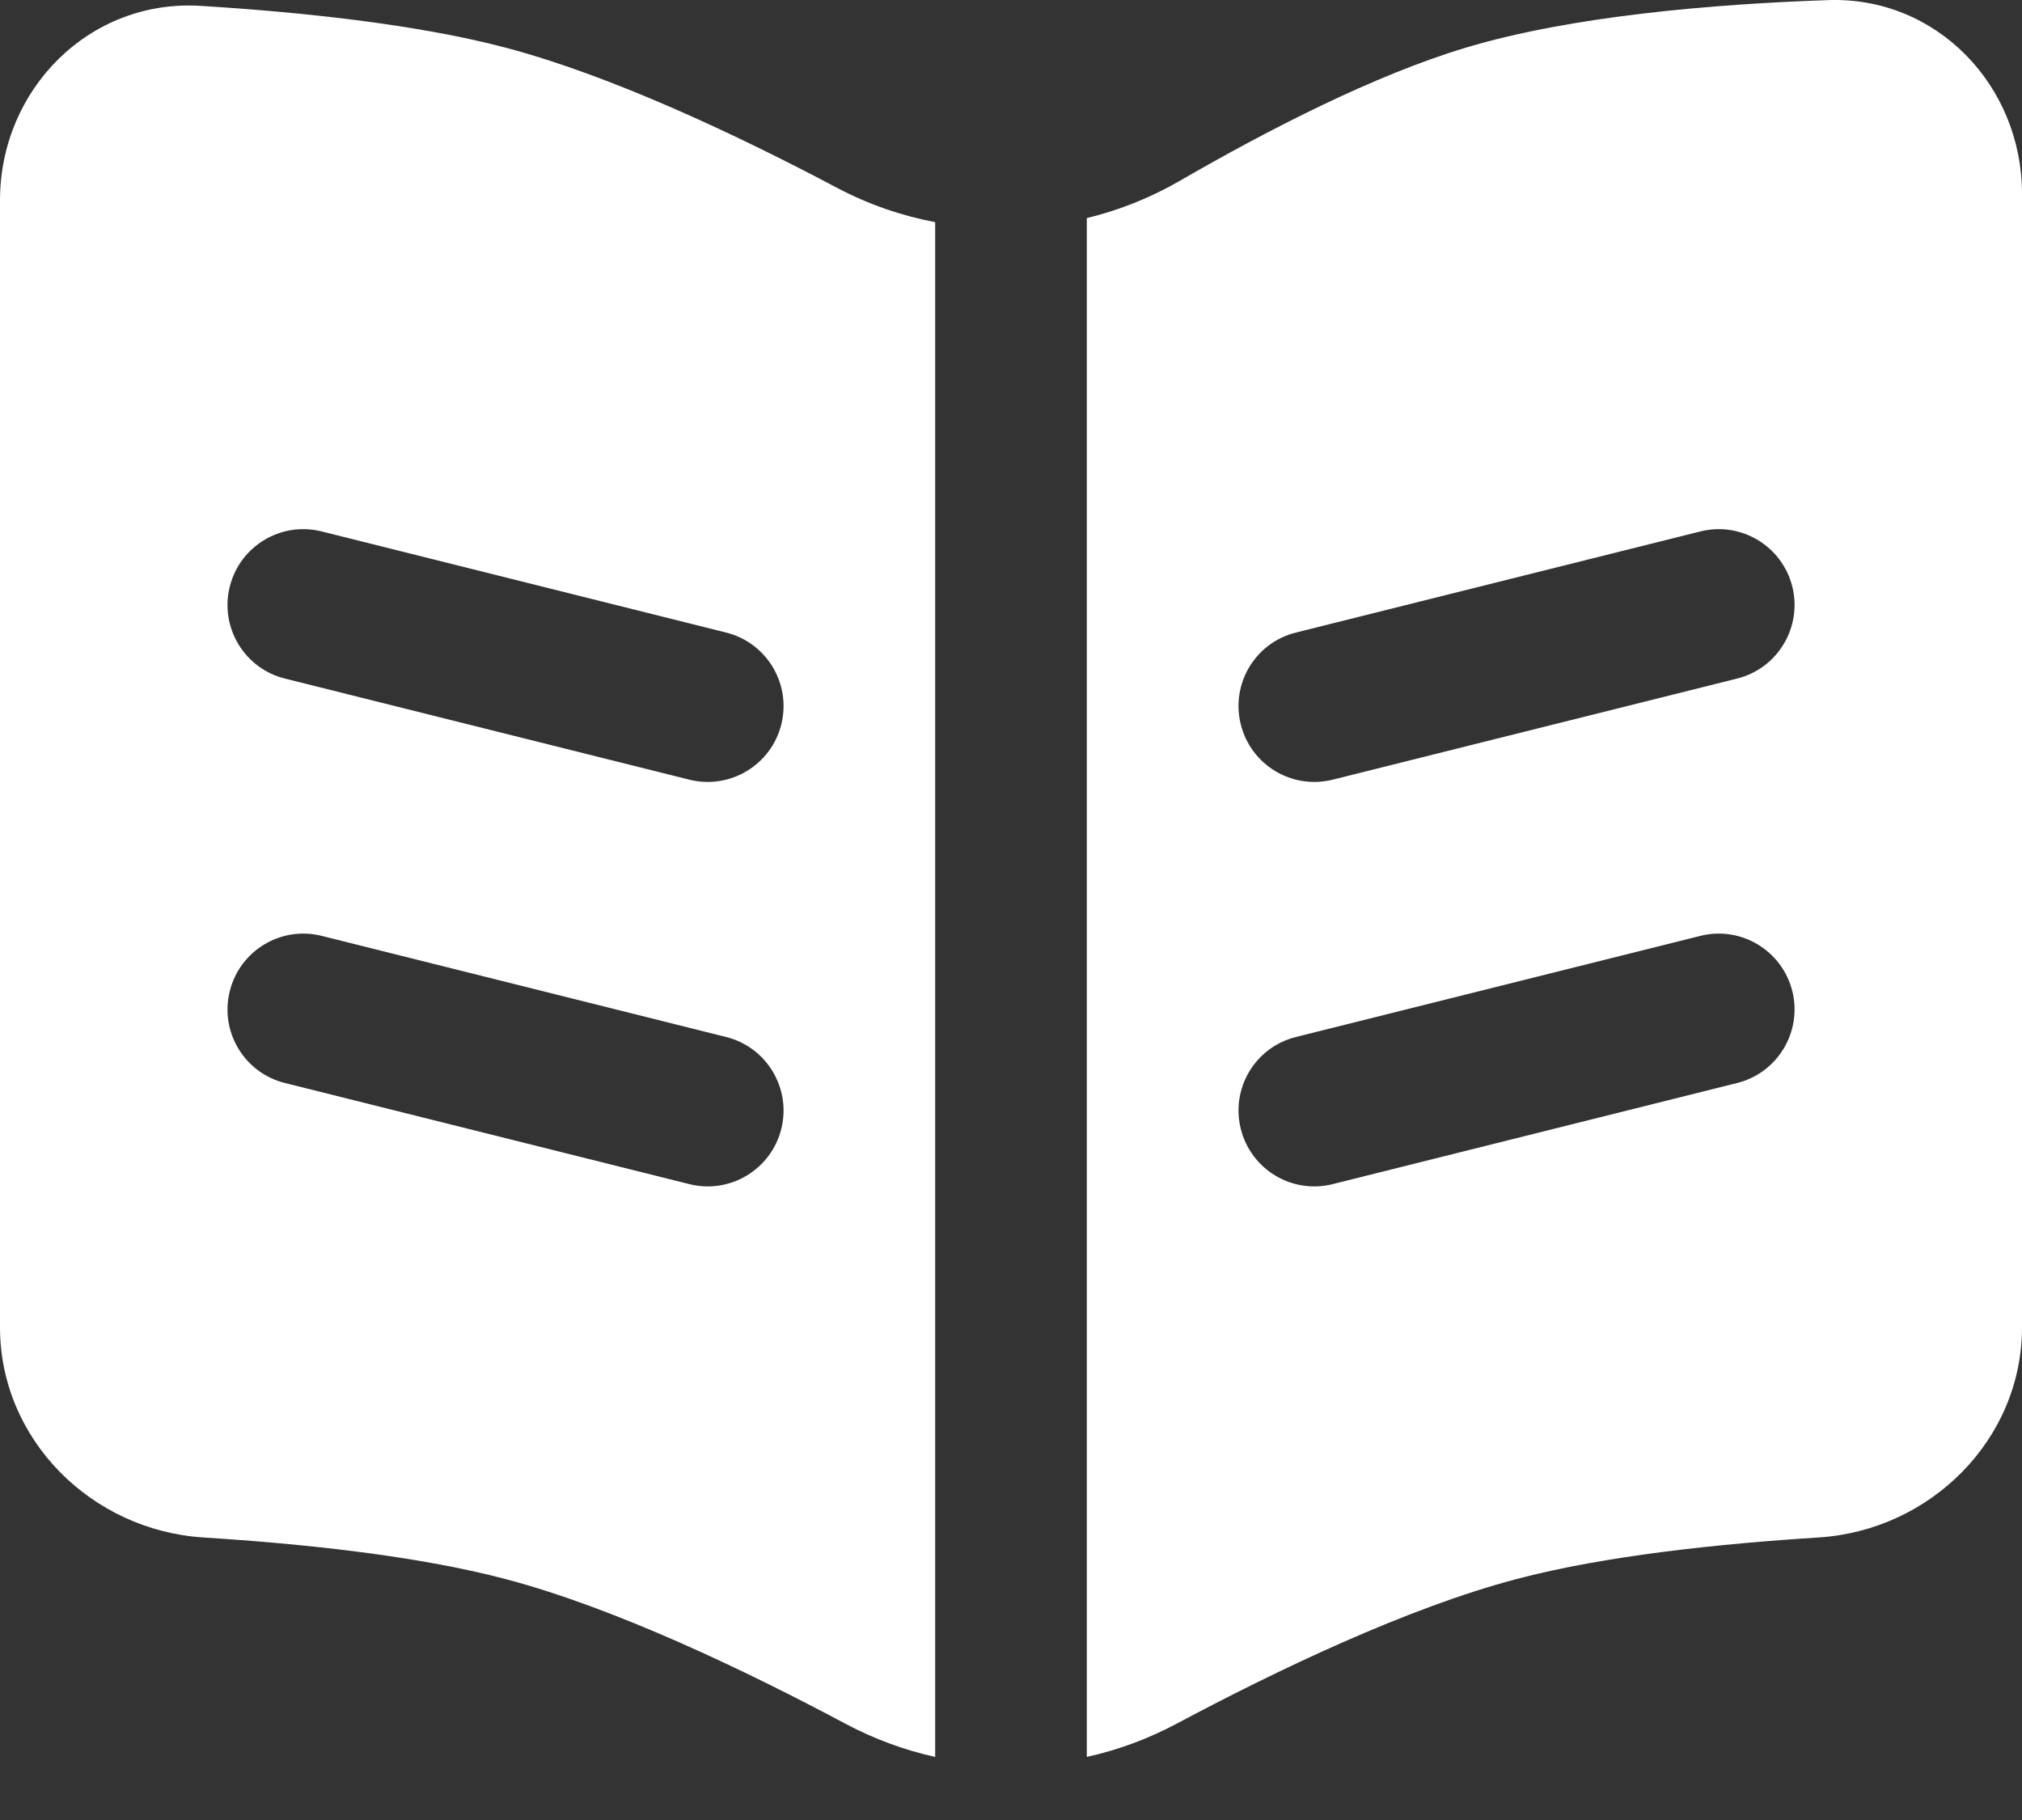
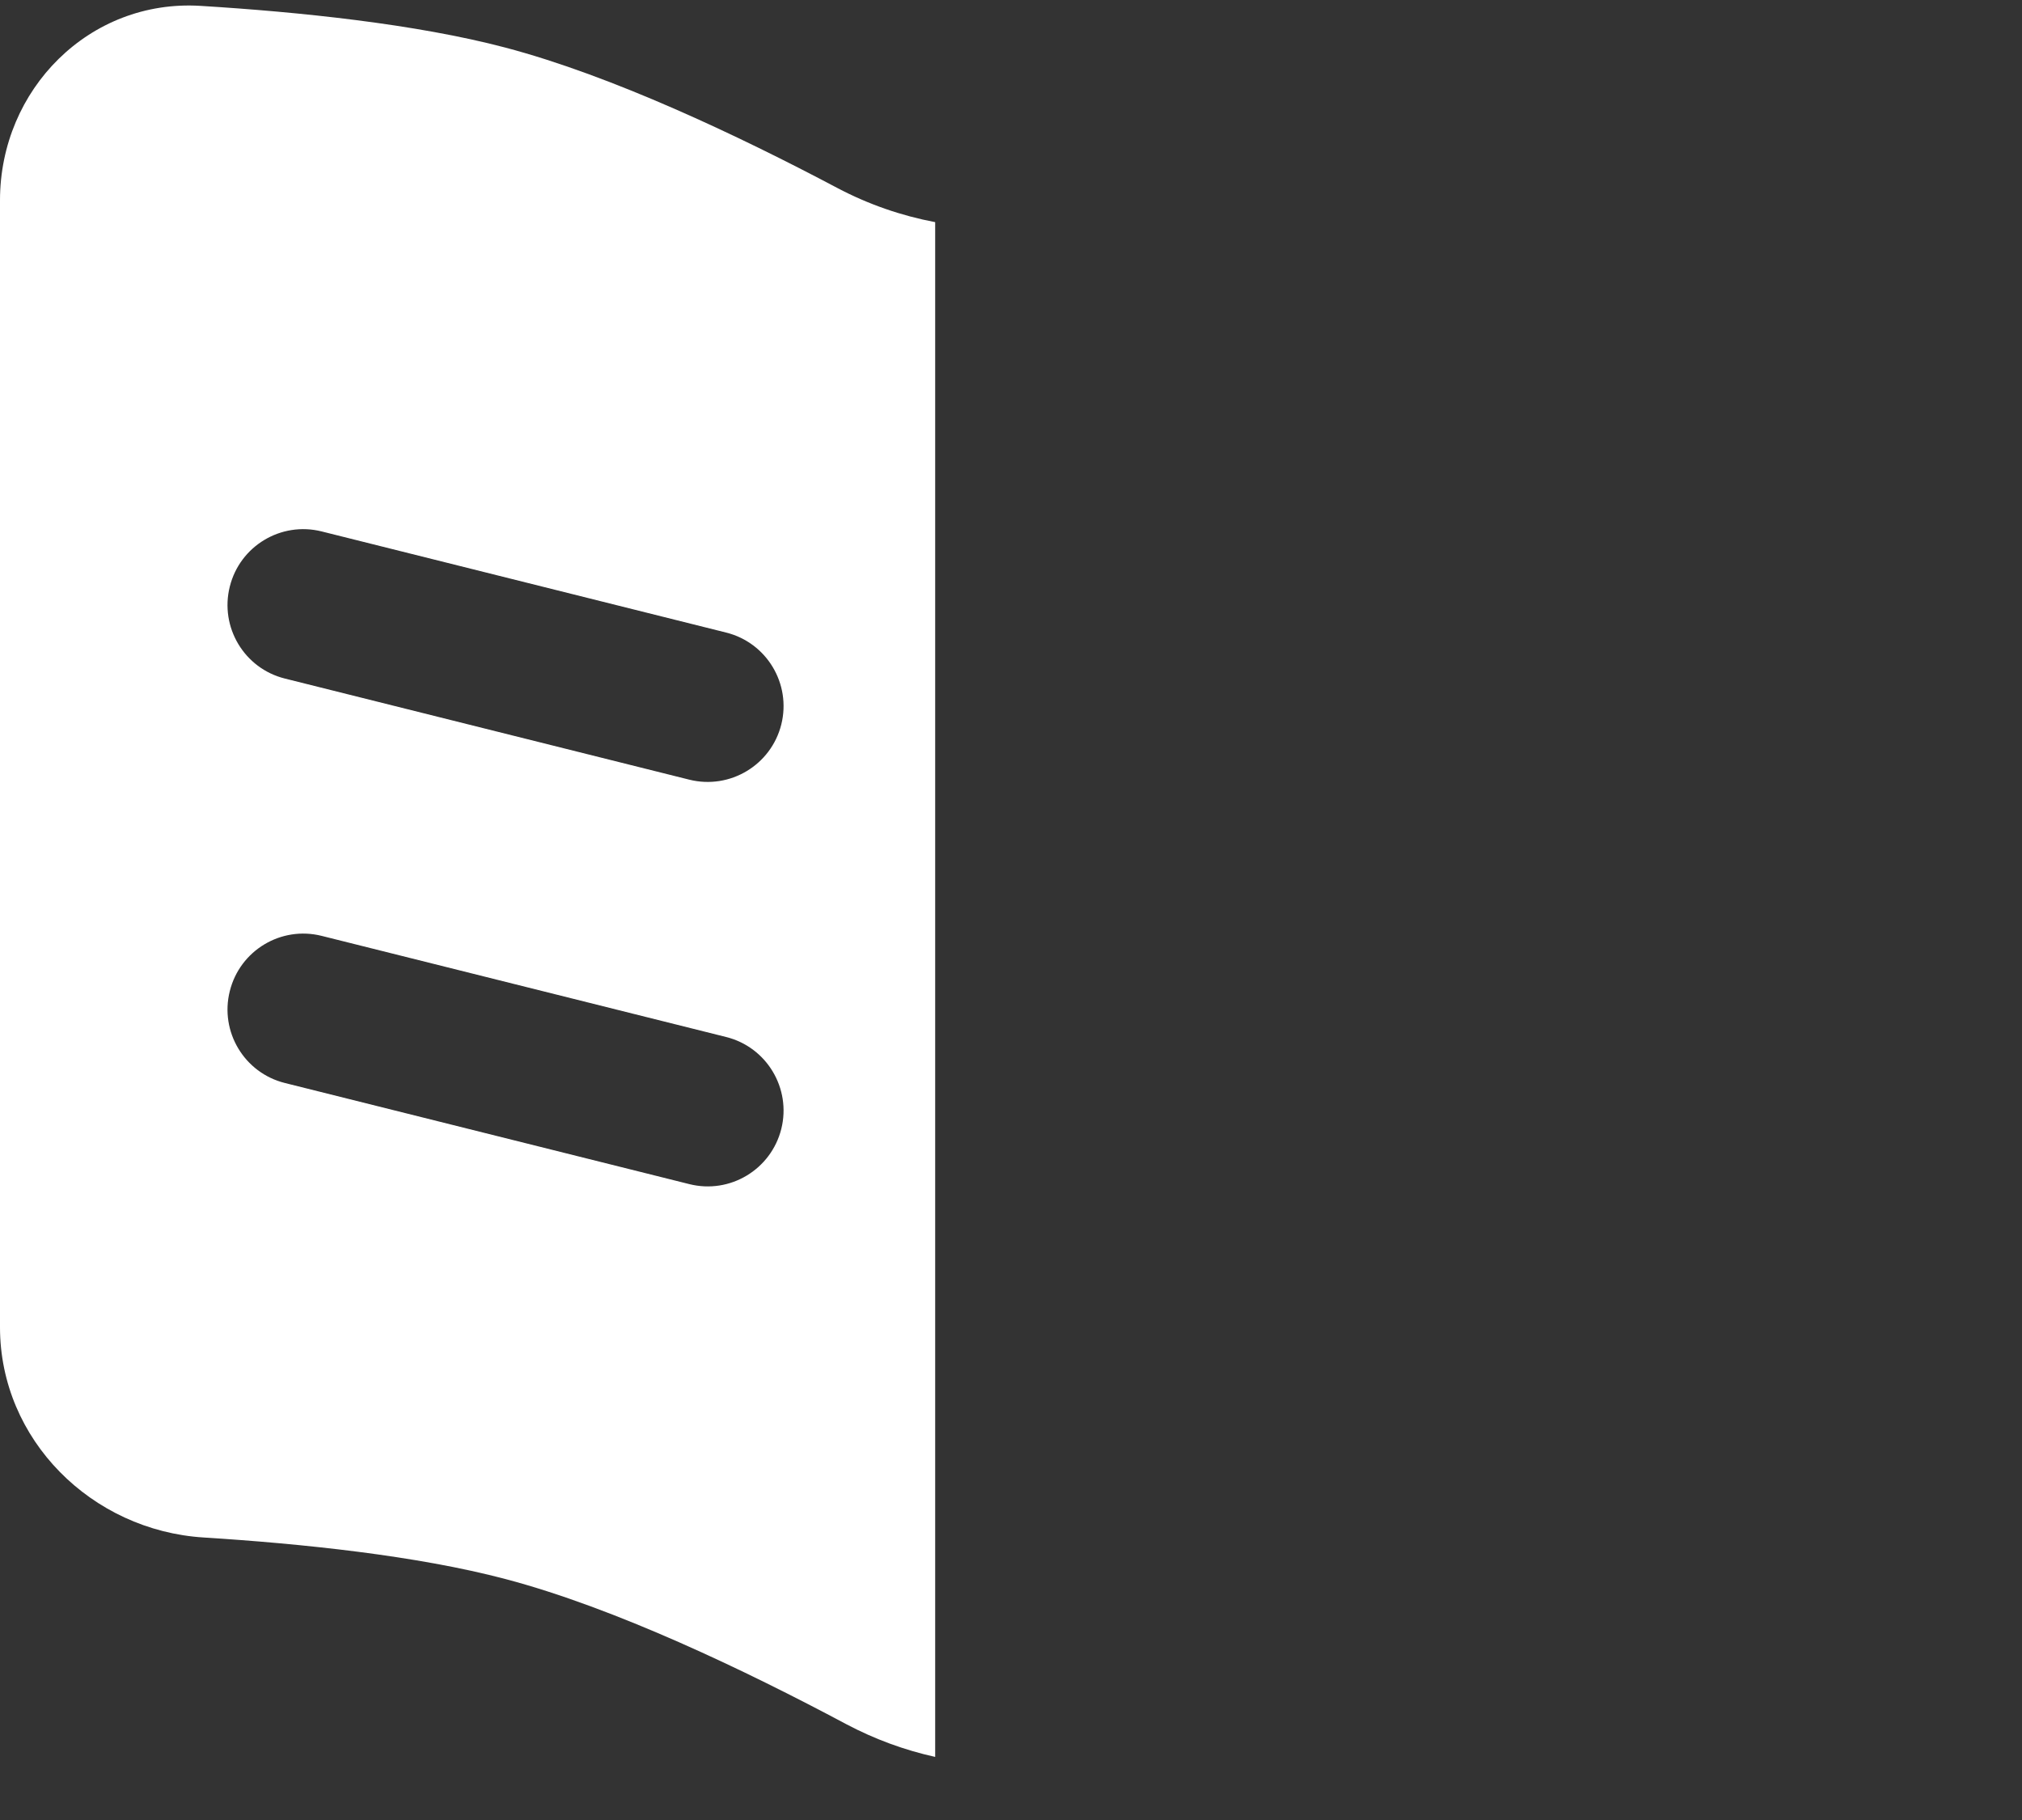
<svg xmlns="http://www.w3.org/2000/svg" width="20" height="18" viewBox="0 0 20 18" fill="none">
  <rect x="0" y="0" width="20" height="18" fill="#333333" stroke="none" />
-   <path fill-rule="evenodd" clip-rule="evenodd" d="M0 13.127V1.981C0 0.883 0.886 -0.009 1.982 0.058C2.959 0.118 4.113 0.237 5 0.471C6.049 0.748 7.296 1.337 8.282 1.859C8.589 2.021 8.916 2.134 9.25 2.197V17.376C8.947 17.309 8.652 17.201 8.372 17.053C7.373 16.52 6.081 15.902 5 15.617C4.123 15.385 2.984 15.267 2.015 15.206C0.906 15.137 0 14.238 0 13.127ZM3.182 5.256C2.78 5.155 2.373 5.4 2.273 5.801C2.172 6.203 2.416 6.611 2.818 6.711L6.818 7.711C7.22 7.811 7.627 7.567 7.728 7.165C7.828 6.763 7.584 6.356 7.182 6.256L3.182 5.256ZM3.182 9.256C2.78 9.155 2.373 9.4 2.273 9.802C2.172 10.203 2.416 10.611 2.818 10.711L6.818 11.711C7.22 11.812 7.627 11.567 7.728 11.165C7.828 10.764 7.584 10.356 7.182 10.256L3.182 9.256Z" fill="white" />
-   <path fill-rule="evenodd" clip-rule="evenodd" d="M10.75 17.376C11.053 17.309 11.348 17.201 11.628 17.053C12.627 16.52 13.918 15.902 15 15.617C15.877 15.385 17.016 15.267 17.985 15.206C19.094 15.137 20 14.238 20 13.127V1.917C20 0.844 19.154 -0.036 18.082 0.001C16.953 0.04 15.547 0.157 14.5 0.471C13.592 0.743 12.535 1.288 11.674 1.786C11.382 1.955 11.071 2.079 10.75 2.157V17.376ZM17.182 6.711C17.584 6.611 17.828 6.203 17.728 5.801C17.627 5.4 17.22 5.155 16.818 5.256L12.818 6.256C12.416 6.356 12.172 6.763 12.273 7.165C12.373 7.567 12.78 7.811 13.182 7.711L17.182 6.711ZM17.182 10.711C17.584 10.611 17.828 10.203 17.728 9.802C17.627 9.4 17.22 9.155 16.818 9.256L12.818 10.256C12.416 10.356 12.172 10.764 12.273 11.165C12.373 11.567 12.78 11.812 13.182 11.711L17.182 10.711Z" fill="white" />
+   <path fill-rule="evenodd" clip-rule="evenodd" d="M0 13.127V1.981C0 0.883 0.886 -0.009 1.982 0.058C2.959 0.118 4.113 0.237 5 0.471C6.049 0.748 7.296 1.337 8.282 1.859C8.589 2.021 8.916 2.134 9.25 2.197V17.376C8.947 17.309 8.652 17.201 8.372 17.053C7.373 16.52 6.081 15.902 5 15.617C4.123 15.385 2.984 15.267 2.015 15.206C0.906 15.137 0 14.238 0 13.127ZM3.182 5.256C2.78 5.155 2.373 5.4 2.273 5.801C2.172 6.203 2.416 6.611 2.818 6.711L6.818 7.711C7.22 7.811 7.627 7.567 7.728 7.165C7.828 6.763 7.584 6.356 7.182 6.256L3.182 5.256ZM3.182 9.256C2.78 9.155 2.373 9.4 2.273 9.802C2.172 10.203 2.416 10.611 2.818 10.711L6.818 11.711C7.22 11.812 7.627 11.567 7.728 11.165C7.828 10.764 7.584 10.356 7.182 10.256L3.182 9.256" fill="white" />
</svg>